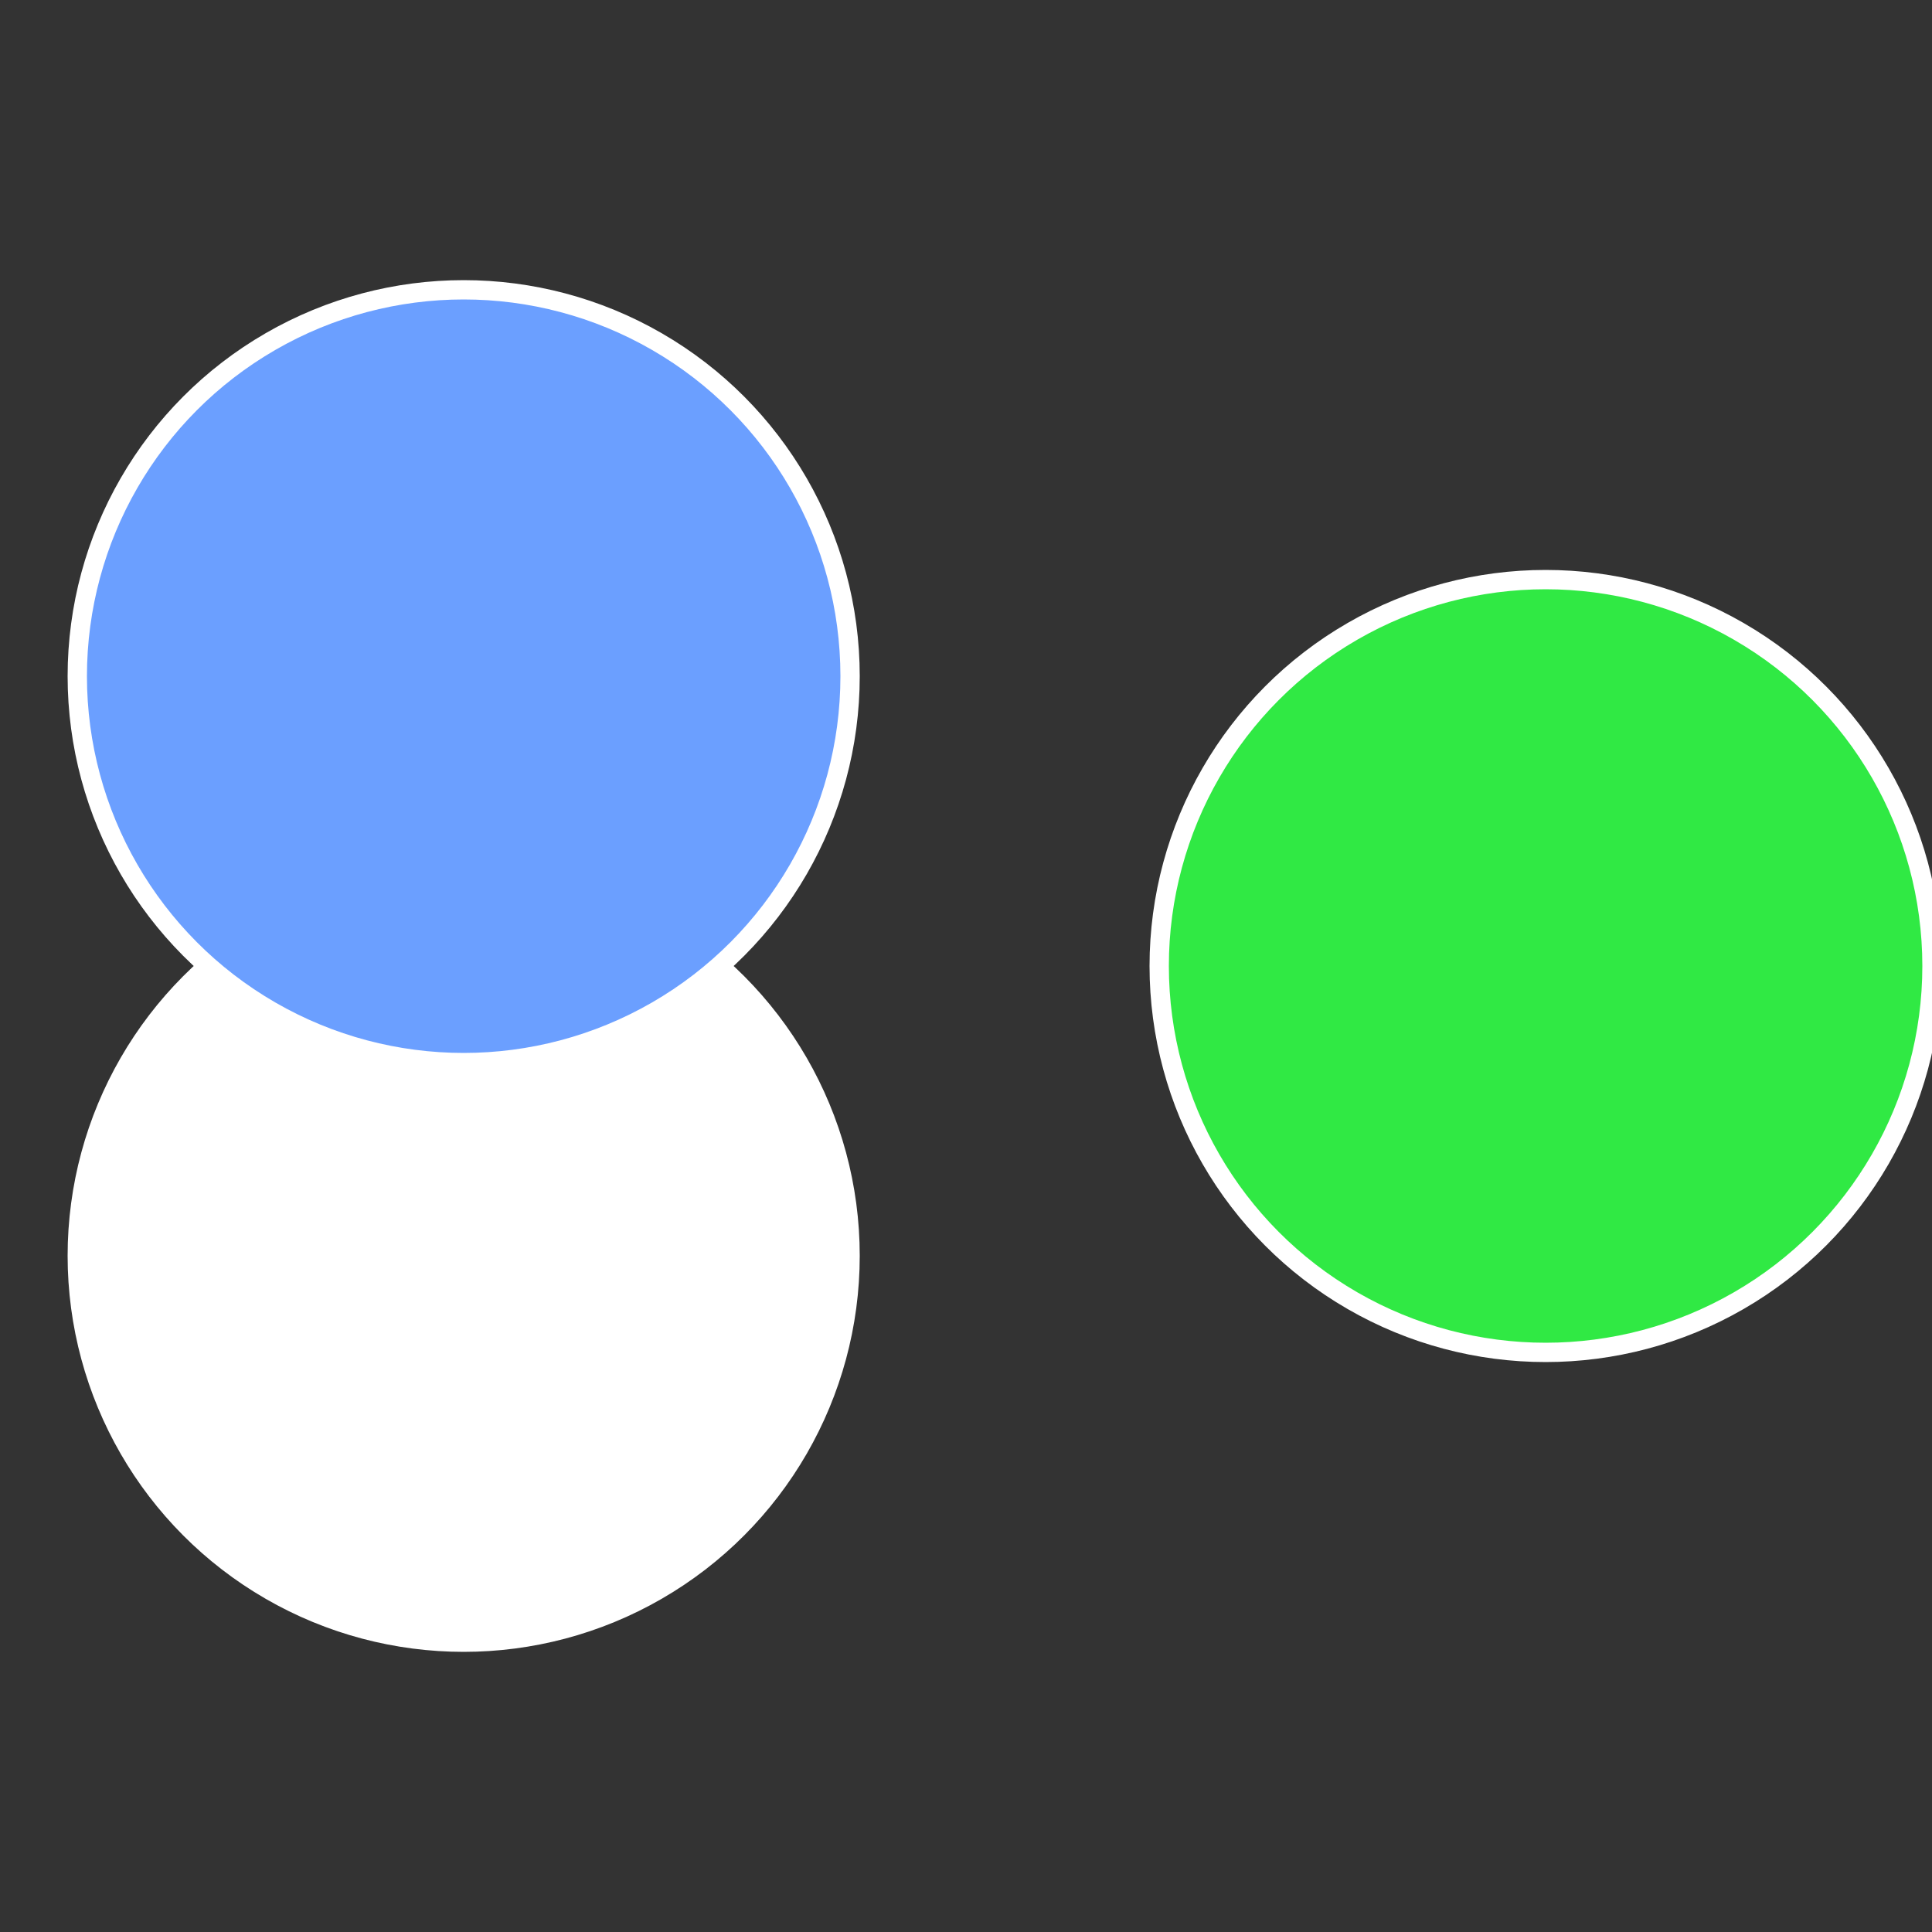
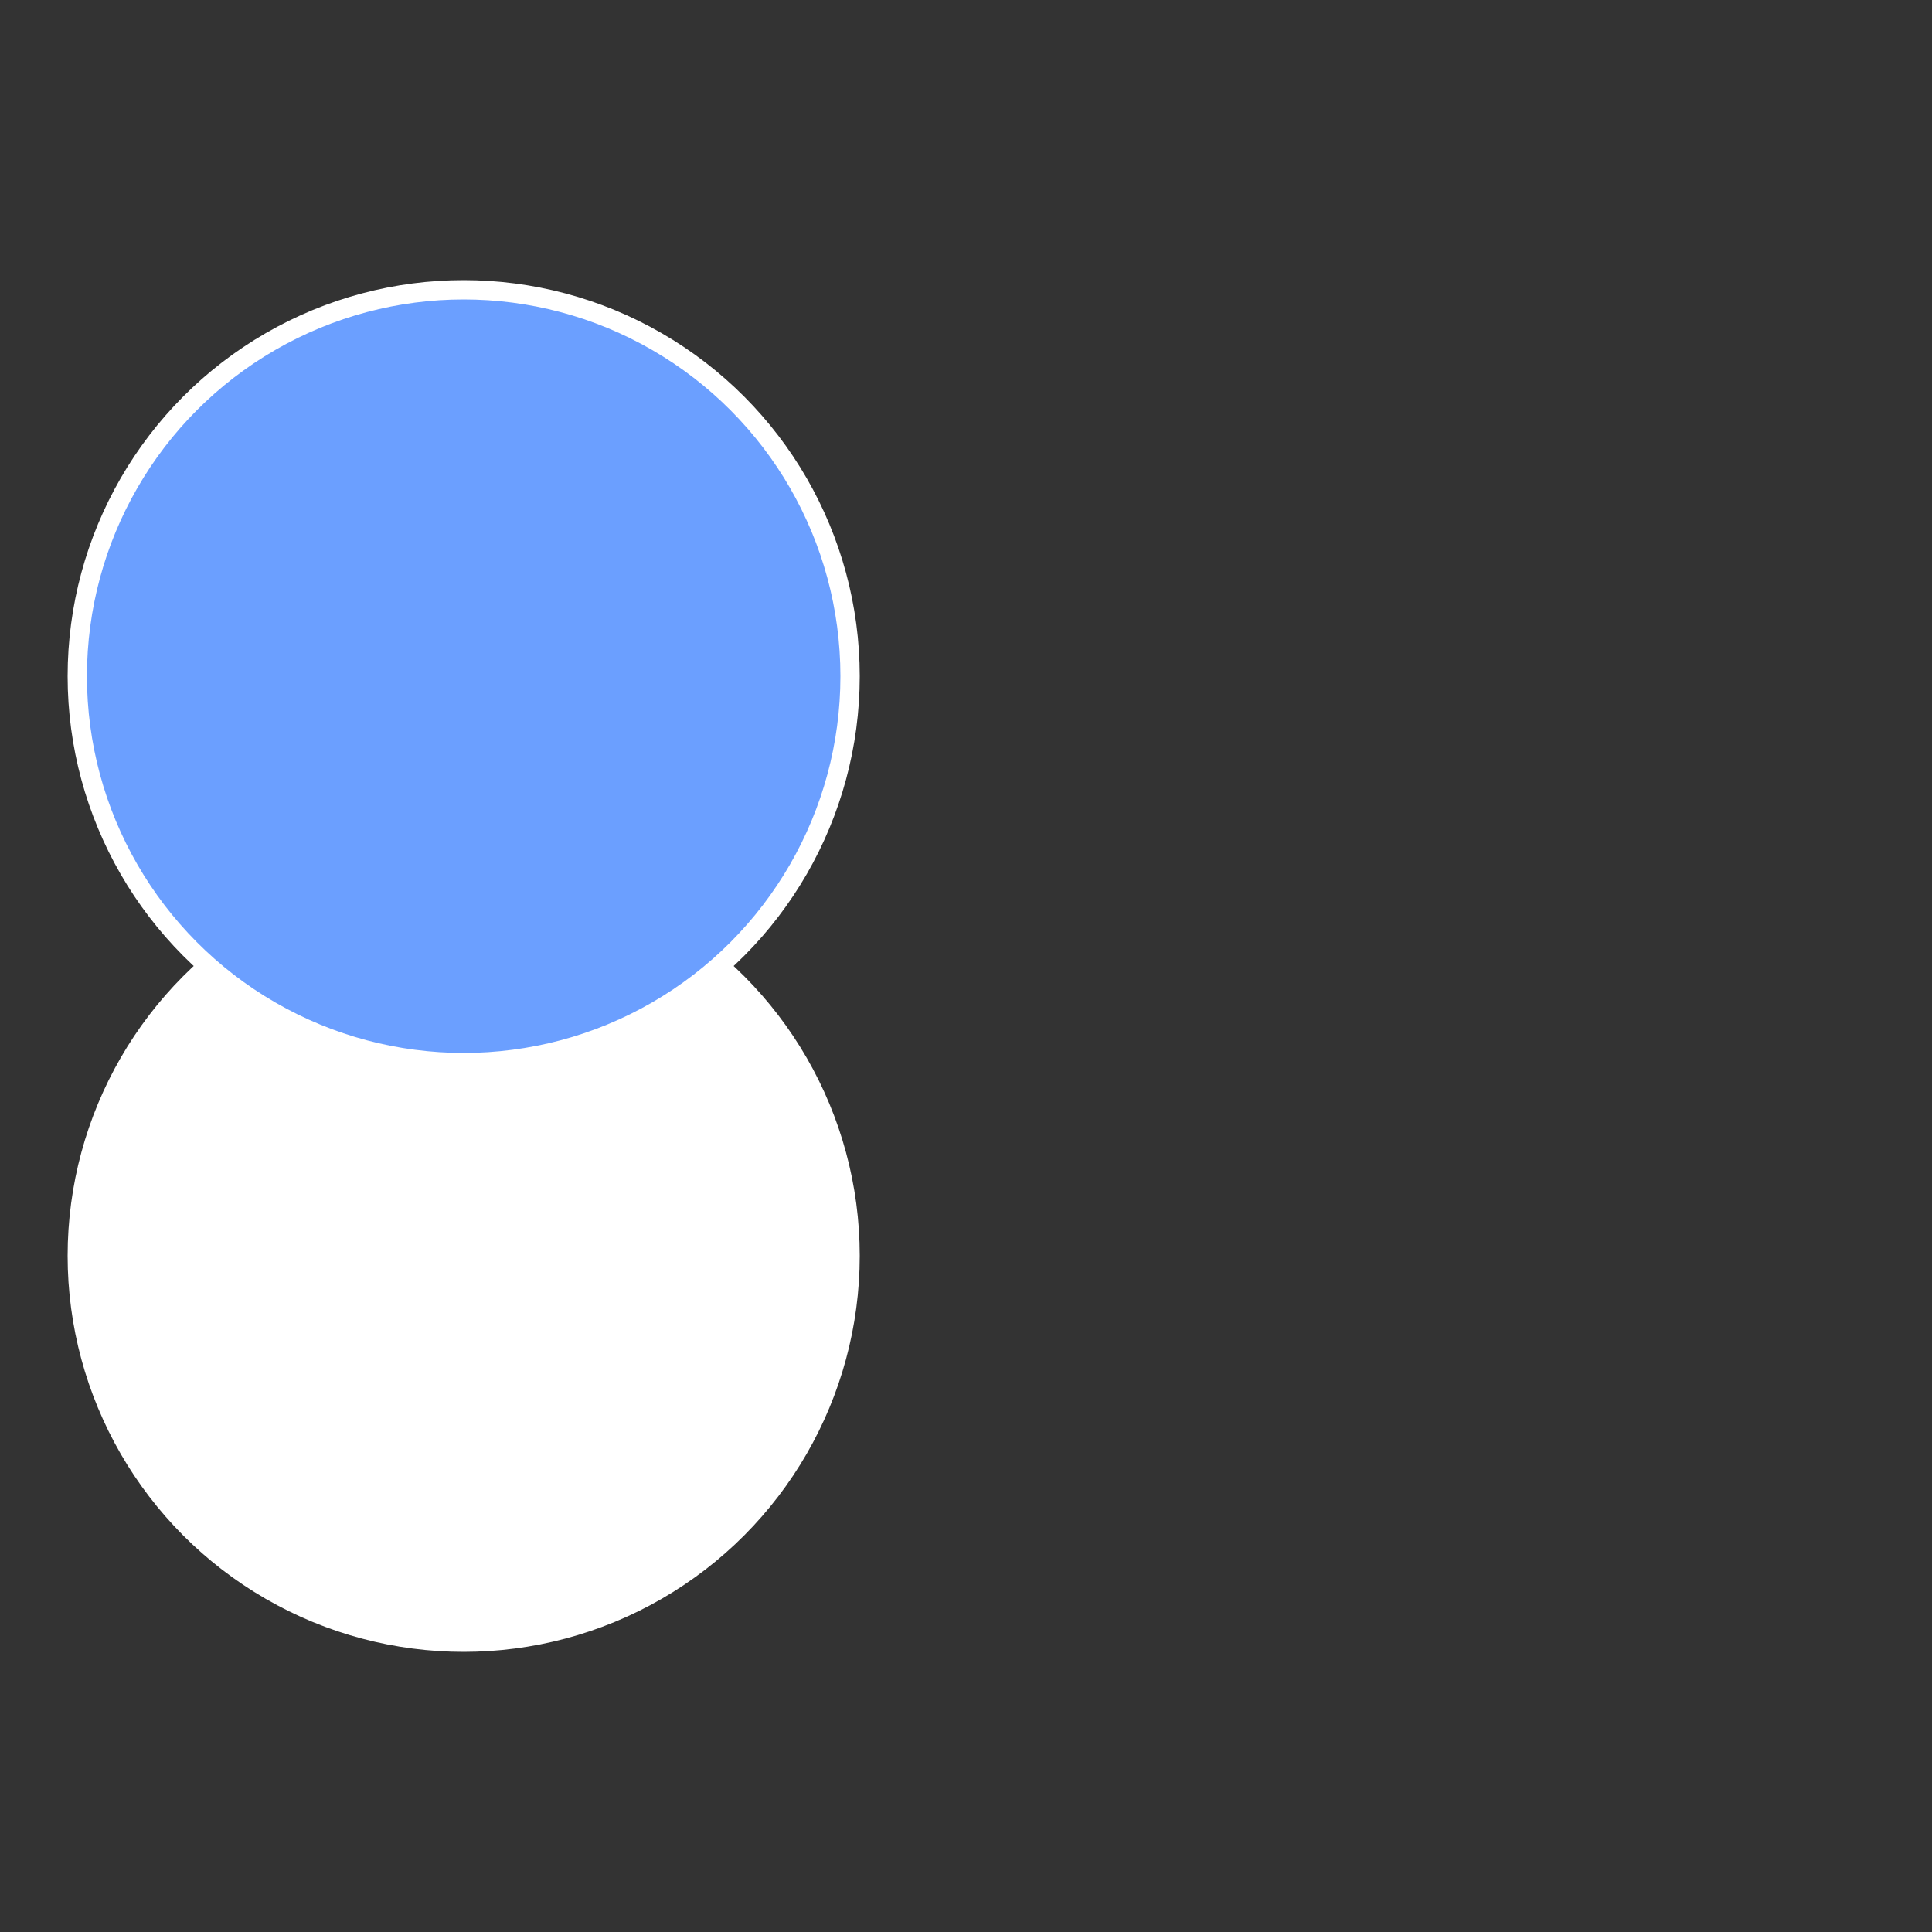
<svg xmlns="http://www.w3.org/2000/svg" width="500" height="500" viewBox="-1 -1 2 2">
  <rect x="-1" y="-1" width="2" height="2" fill="#333333" stroke="none" />
-   <circle cx="0.6" cy="0" r="0.4" fill="#30e944fffffffffffff852" stroke="#fff" stroke-width="1%" />
  <circle cx="-0.52" cy="0.3" r="0.4" fill="#fffffffffffff852fffffffffffffadd944" stroke="#fff" stroke-width="1%" />
  <circle cx="-0.52" cy="-0.3" r="0.4" fill="#6b9fffffffffffff852944" stroke="#fff" stroke-width="1%" />
</svg>